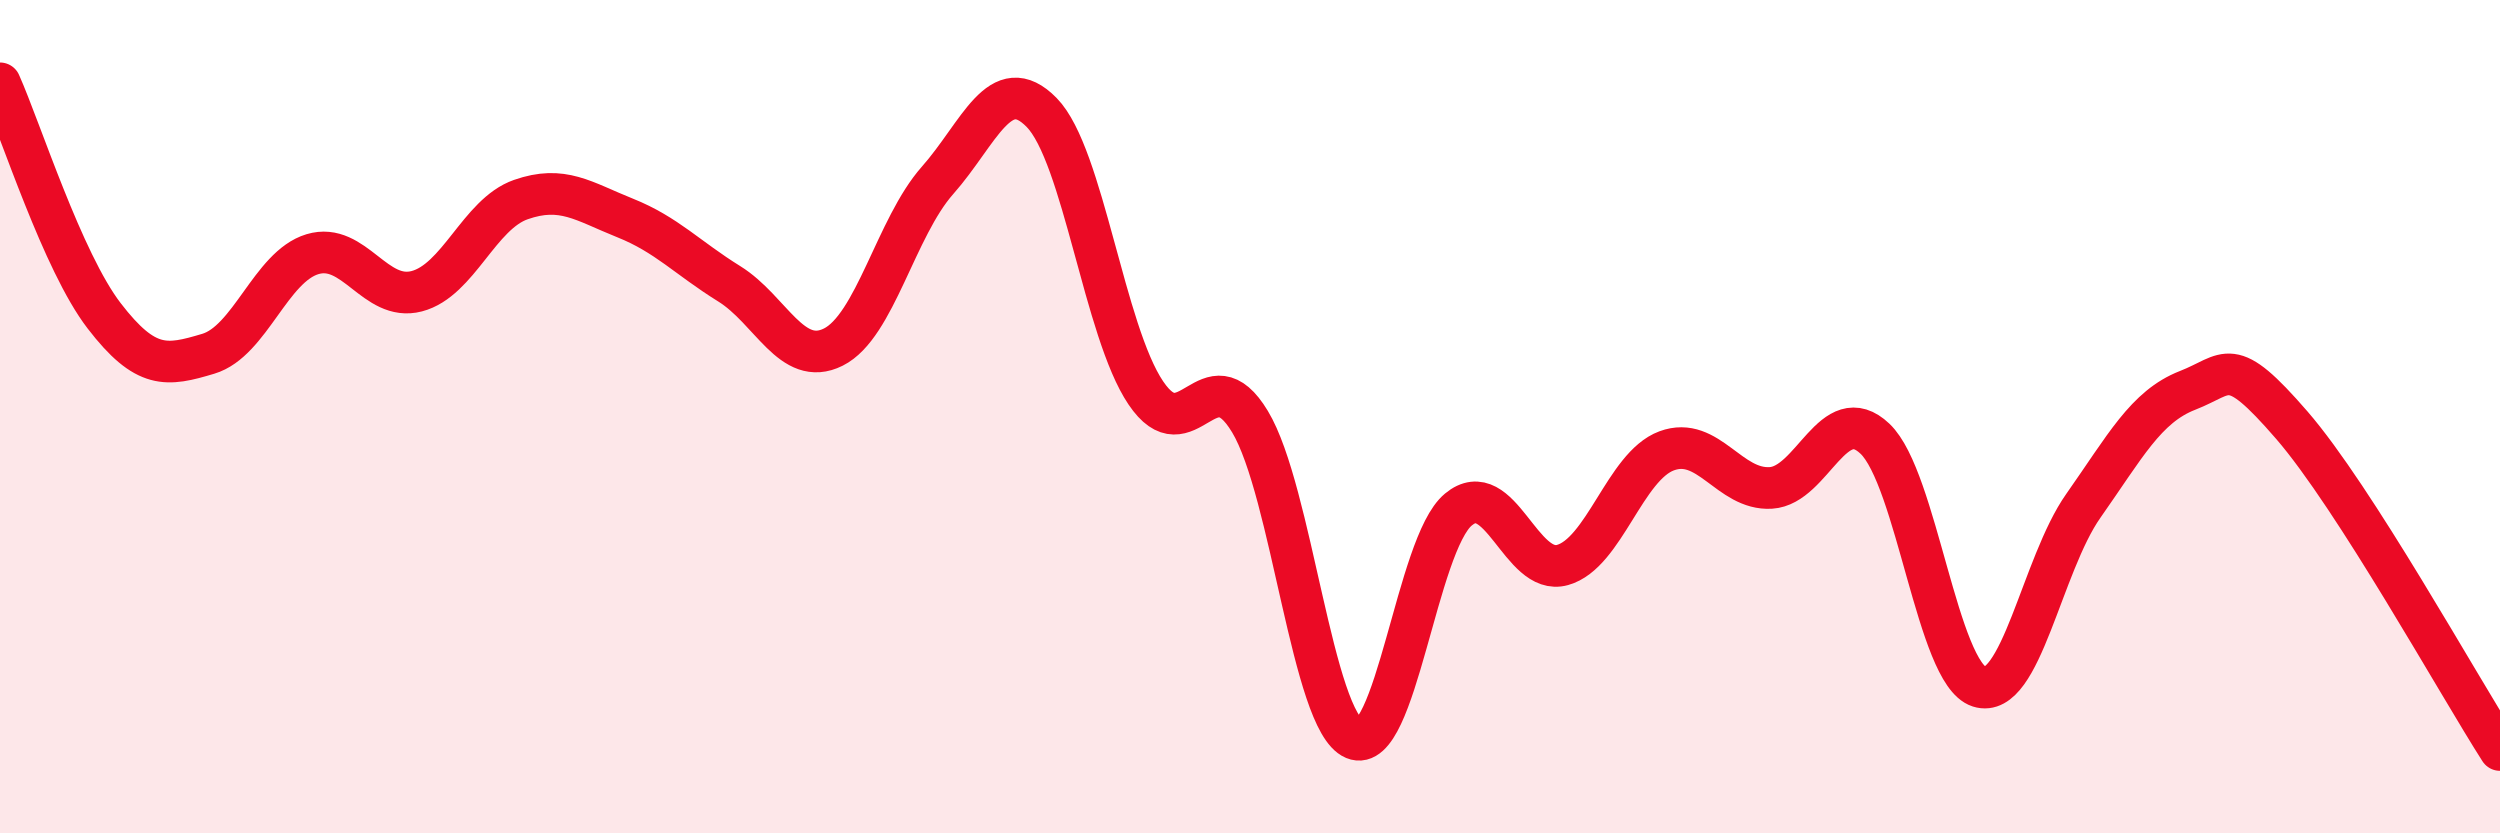
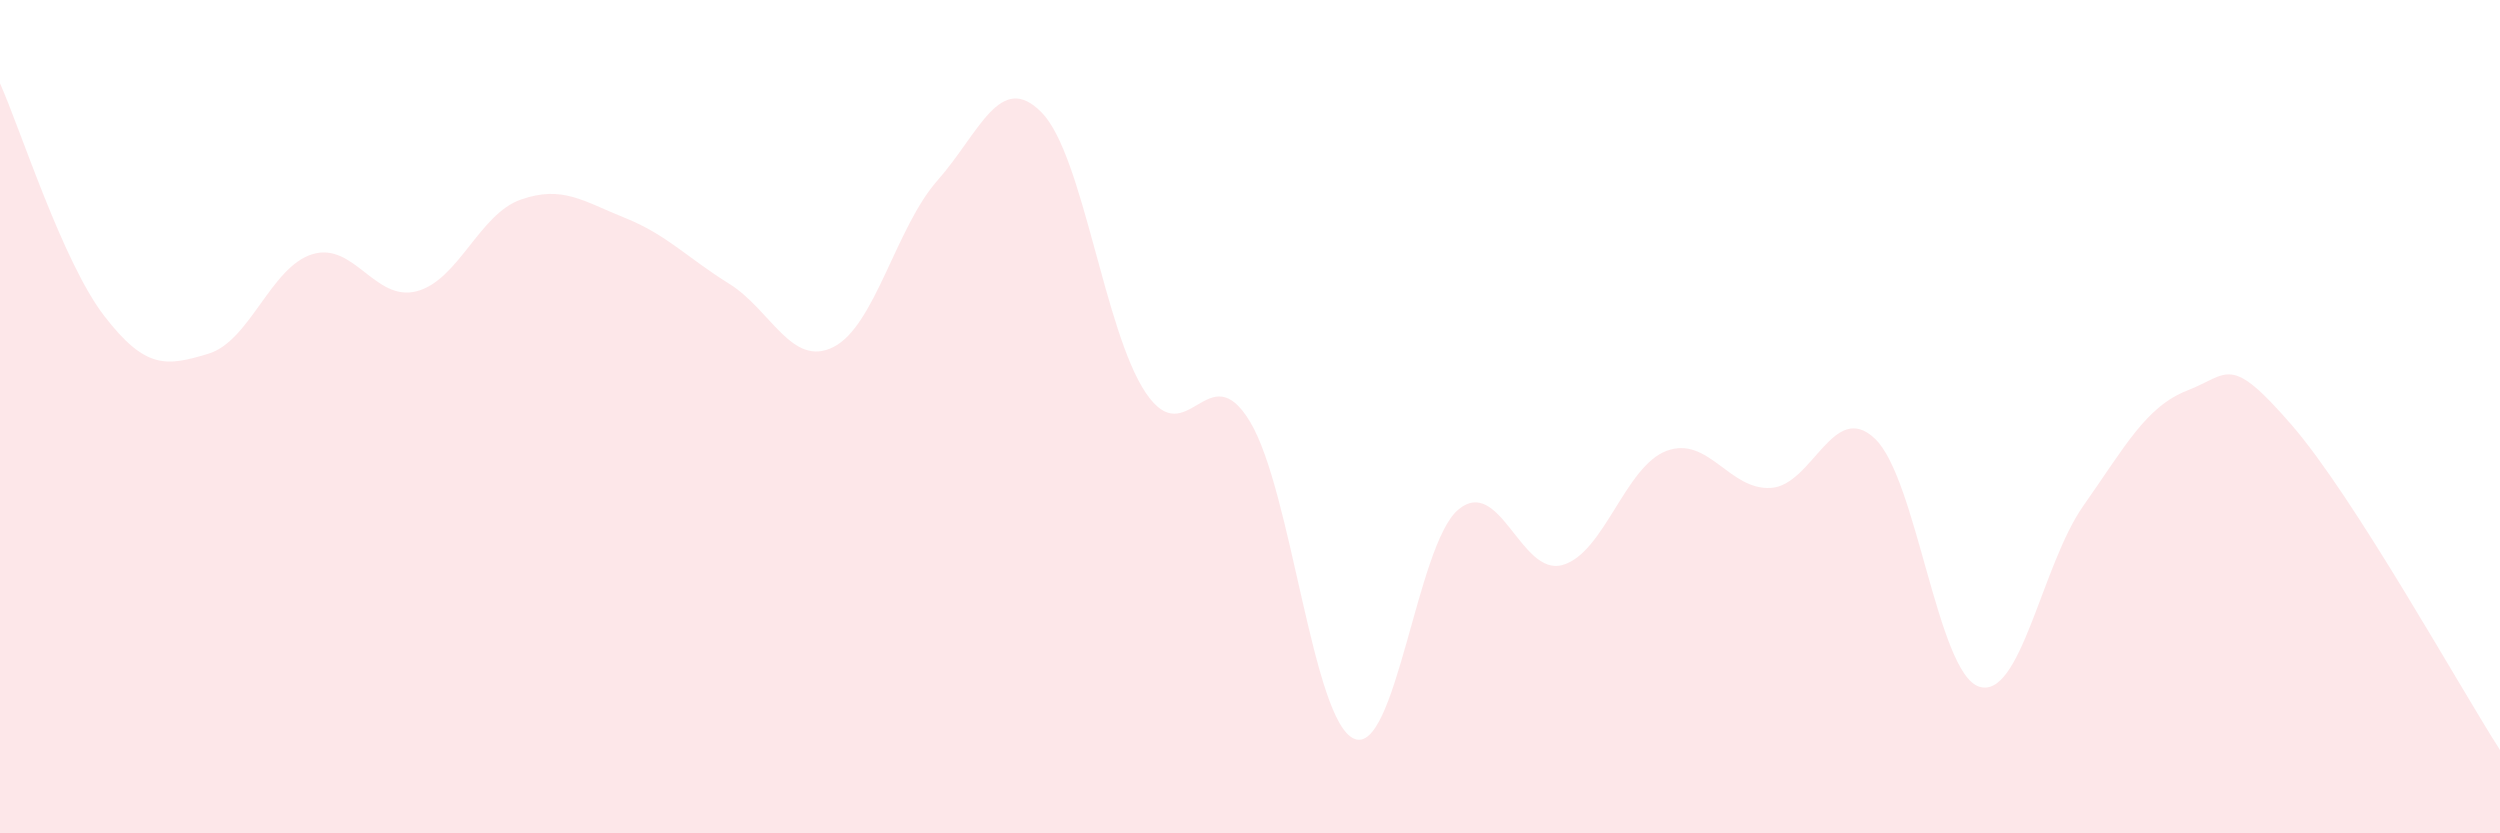
<svg xmlns="http://www.w3.org/2000/svg" width="60" height="20" viewBox="0 0 60 20">
  <path d="M 0,2 C 0.5,3.12 1.5,6.28 2.5,7.58 C 3.5,8.88 4,8.79 5,8.49 C 6,8.19 6.5,6.4 7.5,6.1 C 8.5,5.8 9,7.25 10,6.99 C 11,6.73 11.5,5.14 12.5,4.79 C 13.5,4.44 14,4.83 15,5.23 C 16,5.63 16.5,6.19 17.5,6.81 C 18.5,7.43 19,8.83 20,8.33 C 21,7.83 21.5,5.46 22.5,4.33 C 23.5,3.2 24,1.68 25,2.7 C 26,3.72 26.5,7.95 27.5,9.43 C 28.5,10.91 29,8.46 30,10.12 C 31,11.78 31.5,17.31 32.5,17.73 C 33.5,18.15 34,13.06 35,12.23 C 36,11.4 36.5,13.84 37.5,13.56 C 38.5,13.28 39,11.19 40,10.82 C 41,10.45 41.5,11.77 42.5,11.71 C 43.5,11.65 44,9.58 45,10.53 C 46,11.48 46.5,16.16 47.5,16.48 C 48.5,16.8 49,13.56 50,12.14 C 51,10.72 51.5,9.76 52.5,9.37 C 53.5,8.98 53.5,8.47 55,10.2 C 56.5,11.93 59,16.44 60,18L60 20L0 20Z" fill="#EB0A25" opacity="0.1" stroke-linecap="round" stroke-linejoin="round" />
-   <path d="M 0,2 C 0.5,3.12 1.5,6.28 2.5,7.58 C 3.5,8.88 4,8.79 5,8.49 C 6,8.19 6.5,6.4 7.5,6.1 C 8.5,5.8 9,7.25 10,6.99 C 11,6.73 11.5,5.14 12.5,4.79 C 13.5,4.44 14,4.83 15,5.23 C 16,5.63 16.5,6.19 17.5,6.81 C 18.5,7.43 19,8.83 20,8.33 C 21,7.83 21.5,5.46 22.5,4.33 C 23.5,3.2 24,1.68 25,2.7 C 26,3.72 26.5,7.95 27.5,9.43 C 28.5,10.91 29,8.46 30,10.12 C 31,11.78 31.5,17.31 32.5,17.73 C 33.5,18.15 34,13.06 35,12.23 C 36,11.4 36.5,13.84 37.5,13.56 C 38.5,13.28 39,11.19 40,10.82 C 41,10.45 41.5,11.77 42.5,11.71 C 43.5,11.65 44,9.58 45,10.53 C 46,11.48 46.5,16.16 47.5,16.48 C 48.5,16.8 49,13.56 50,12.14 C 51,10.72 51.5,9.76 52.5,9.37 C 53.5,8.98 53.5,8.47 55,10.2 C 56.5,11.93 59,16.44 60,18" stroke="#EB0A25" stroke-width="1" fill="none" stroke-linecap="round" stroke-linejoin="round" />
</svg>